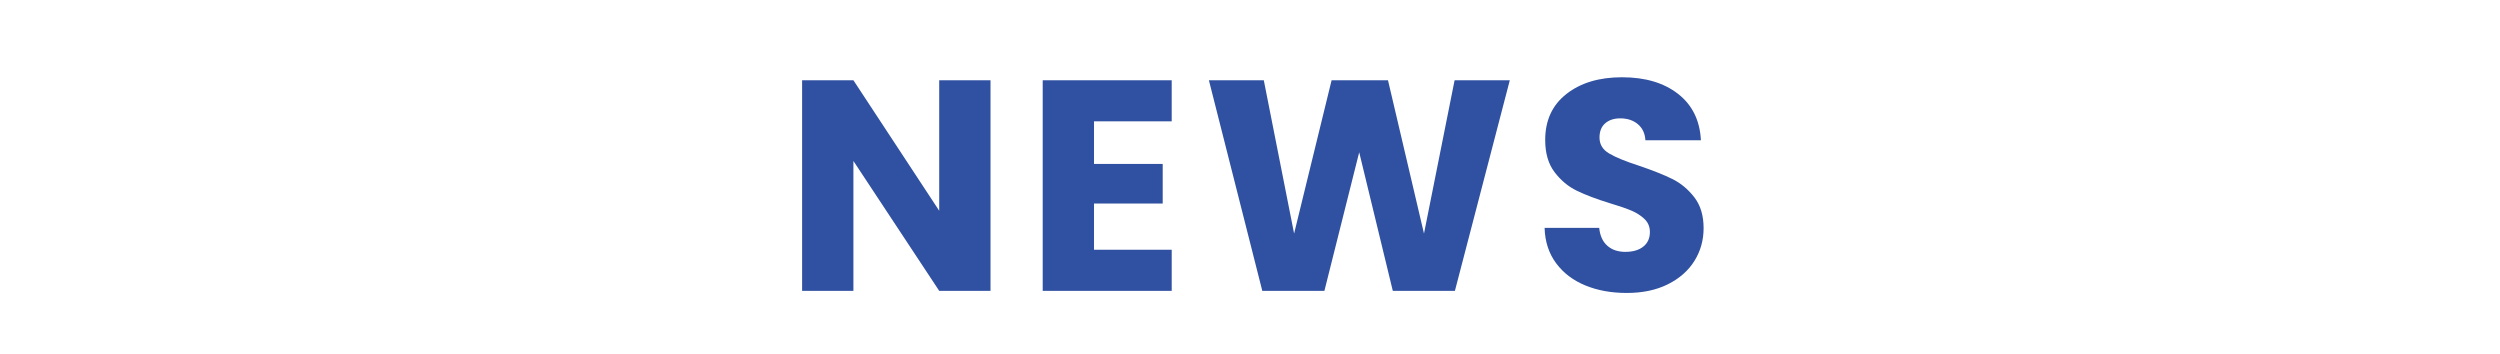
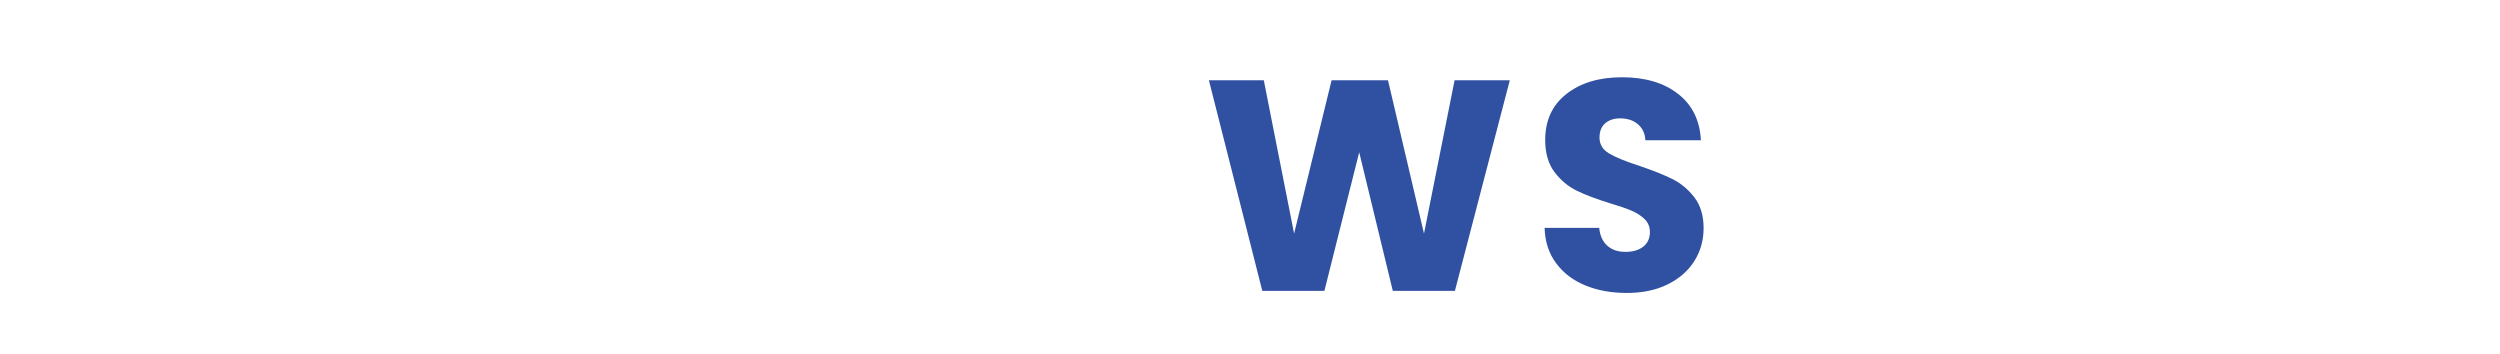
<svg xmlns="http://www.w3.org/2000/svg" id="_レイヤー_1" version="1.1" viewBox="0 0 500 70.866">
  <defs>
    <style>
      .st0 {
        fill: none;
      }

      .st1 {
        fill: #3051a1;
      }
    </style>
  </defs>
  <rect class="st0" y="0" width="500" height="70.866" />
  <g>
-     <path class="st1" d="M198.102,58.172h-10.26l-17.16-25.98v25.98h-10.26V16.052h10.26l17.16,26.1v-26.1h10.26v42.12Z" />
-     <path class="st1" d="M218.802,24.272v8.521h13.739v7.919h-13.739v9.24h15.539v8.22h-25.8V16.052h25.8v8.22h-15.539Z" />
    <path class="st1" d="M301.96,16.052l-10.979,42.12h-12.42l-6.721-27.719-6.96,27.719h-12.42l-10.68-42.12h10.98l6.06,30.66,7.5-30.66h11.28l7.199,30.66,6.12-30.66h11.04Z" />
    <path class="st1" d="M317.079,57.092c-2.44-.999-4.39-2.479-5.85-4.439-1.461-1.96-2.23-4.32-2.311-7.08h10.921c.159,1.56.699,2.75,1.619,3.569.92.82,2.12,1.23,3.601,1.23,1.52,0,2.72-.35,3.6-1.05s1.32-1.67,1.32-2.91c0-1.04-.351-1.899-1.05-2.58-.7-.68-1.561-1.239-2.58-1.68-1.021-.44-2.471-.939-4.351-1.5-2.721-.841-4.94-1.681-6.659-2.521-1.721-.84-3.201-2.079-4.44-3.719-1.24-1.64-1.86-3.78-1.86-6.42,0-3.92,1.42-6.99,4.261-9.21,2.839-2.221,6.54-3.33,11.1-3.33,4.64,0,8.379,1.109,11.22,3.33,2.84,2.22,4.359,5.31,4.561,9.27h-11.101c-.08-1.359-.58-2.43-1.5-3.21s-2.1-1.17-3.54-1.17c-1.24,0-2.24.33-3,.99s-1.14,1.61-1.14,2.85c0,1.36.64,2.421,1.92,3.18,1.279.761,3.279,1.581,6,2.461,2.72.92,4.93,1.8,6.63,2.64s3.17,2.06,4.41,3.66c1.239,1.6,1.86,3.66,1.86,6.18,0,2.4-.61,4.581-1.83,6.54-1.221,1.96-2.991,3.521-5.311,4.68-2.32,1.161-5.061,1.74-8.22,1.74-3.081,0-5.841-.5-8.28-1.5Z" />
  </g>
</svg>